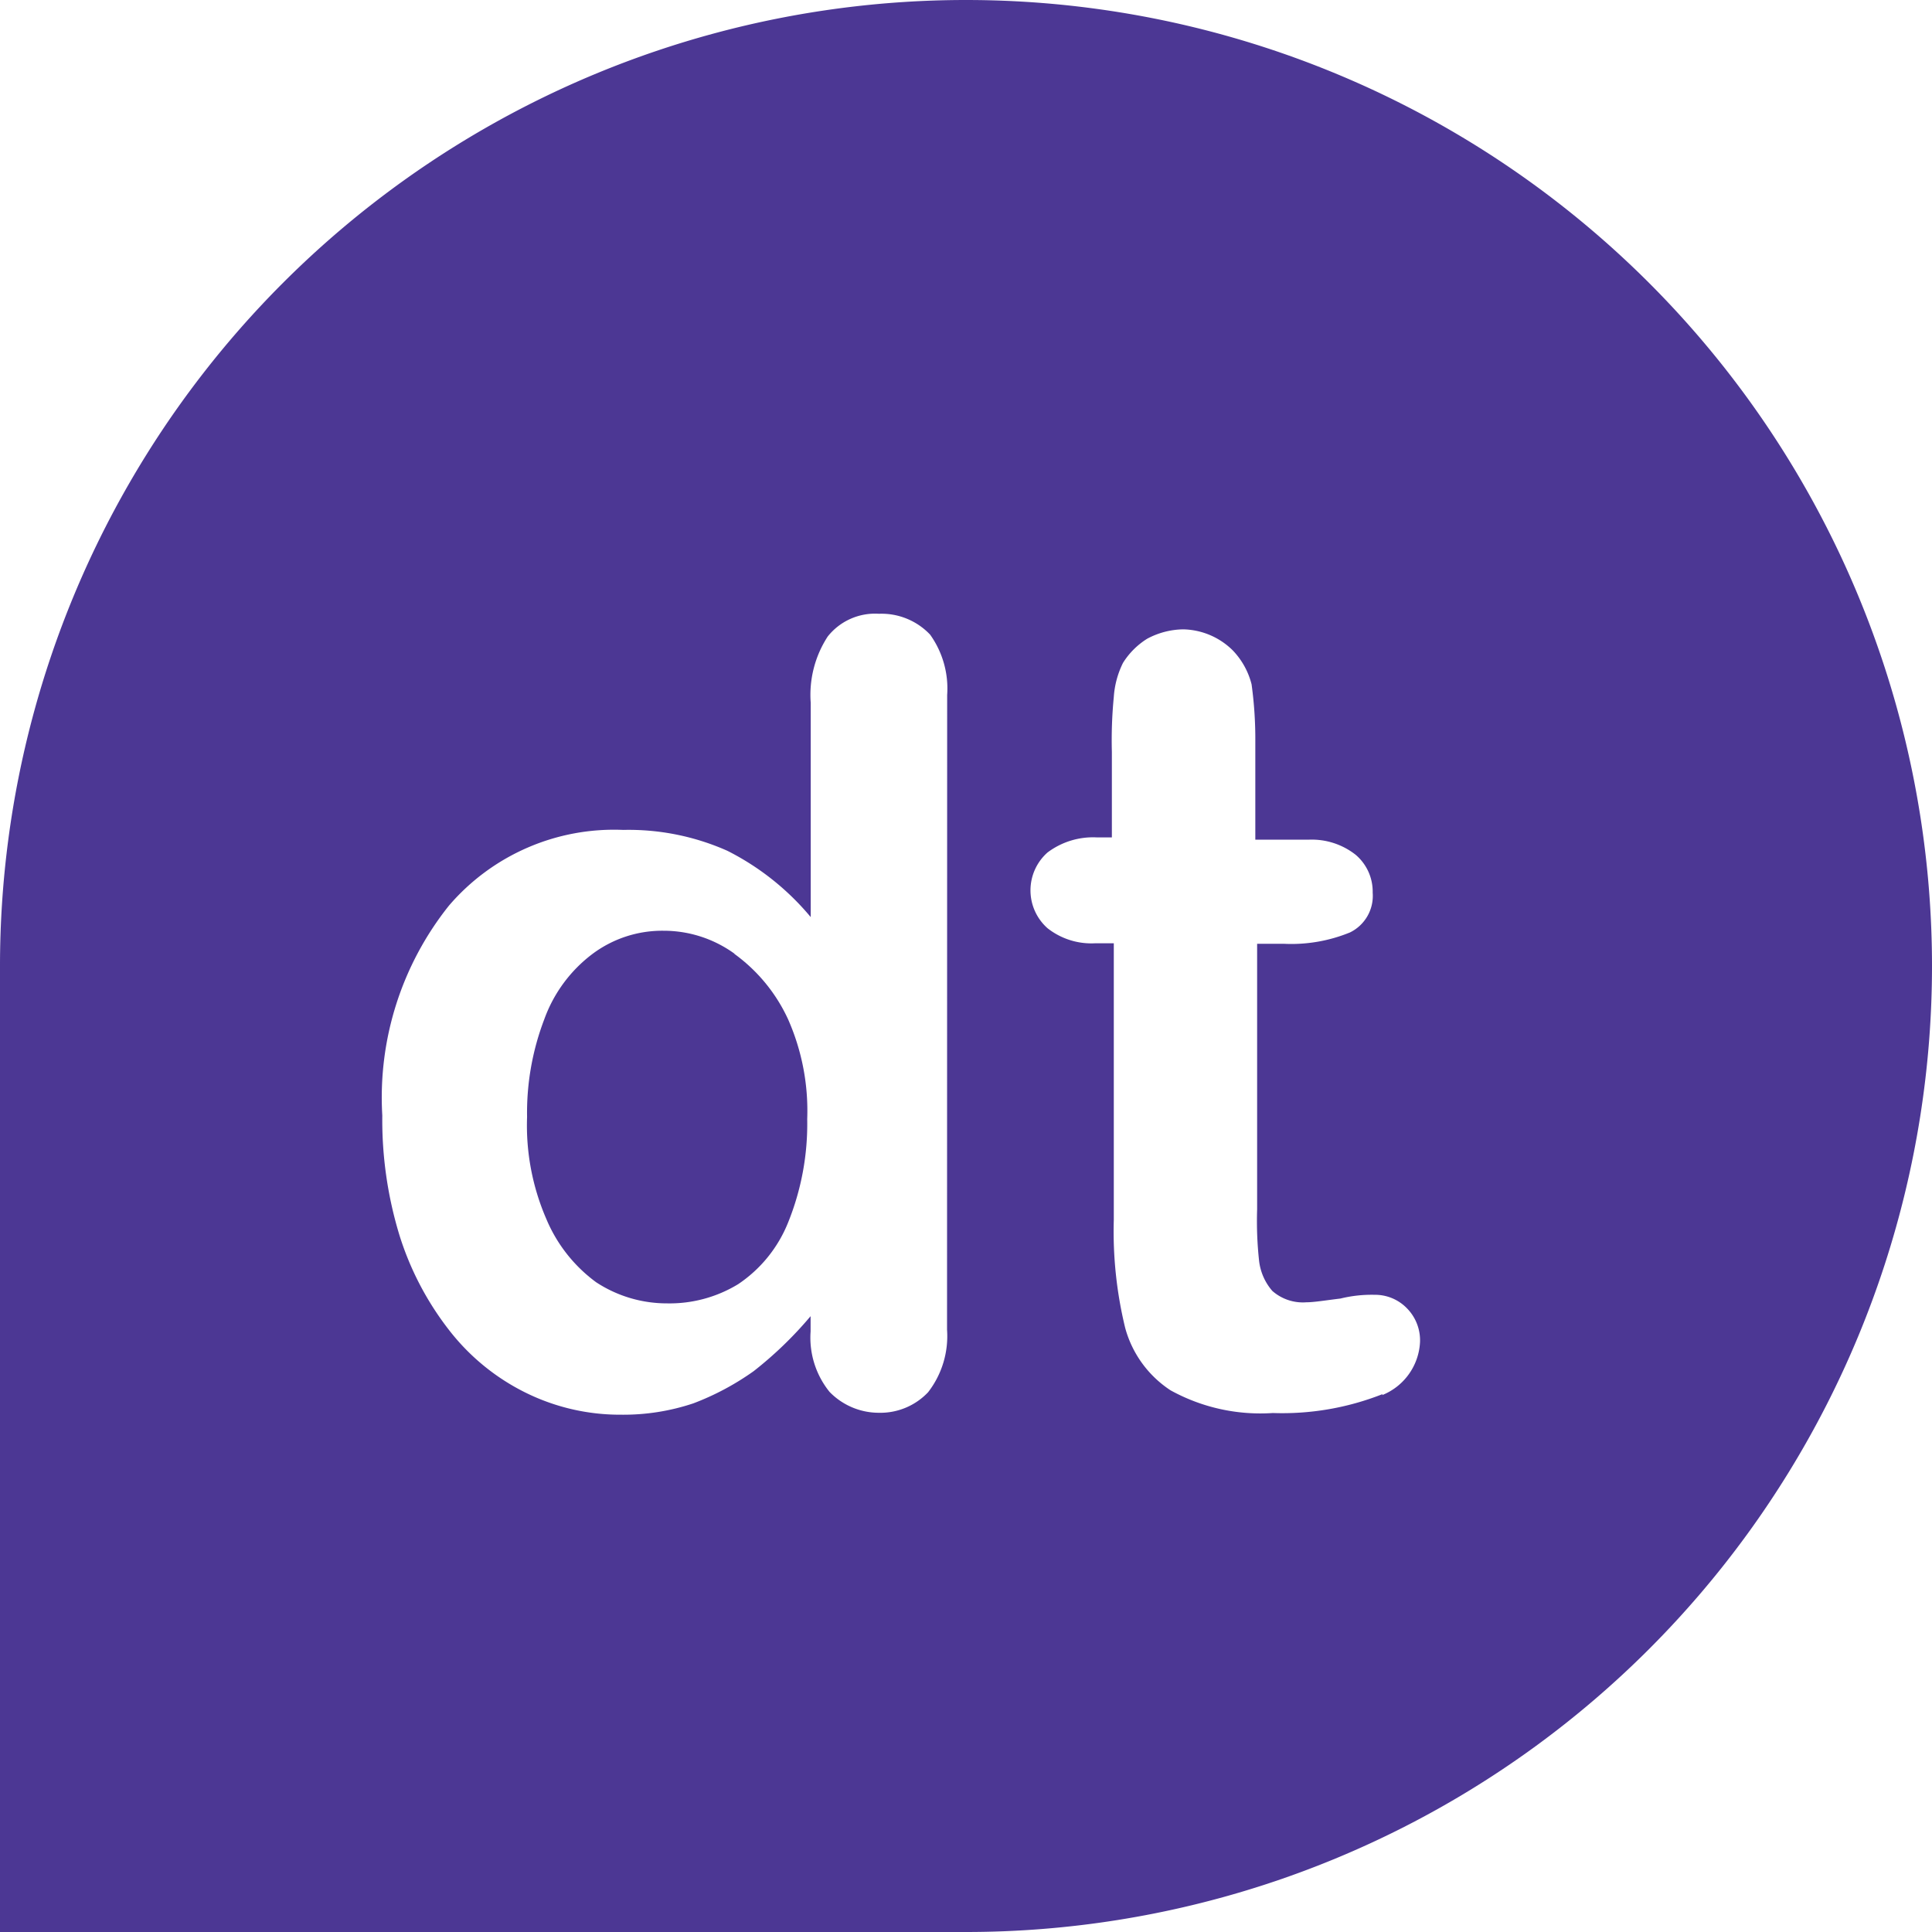
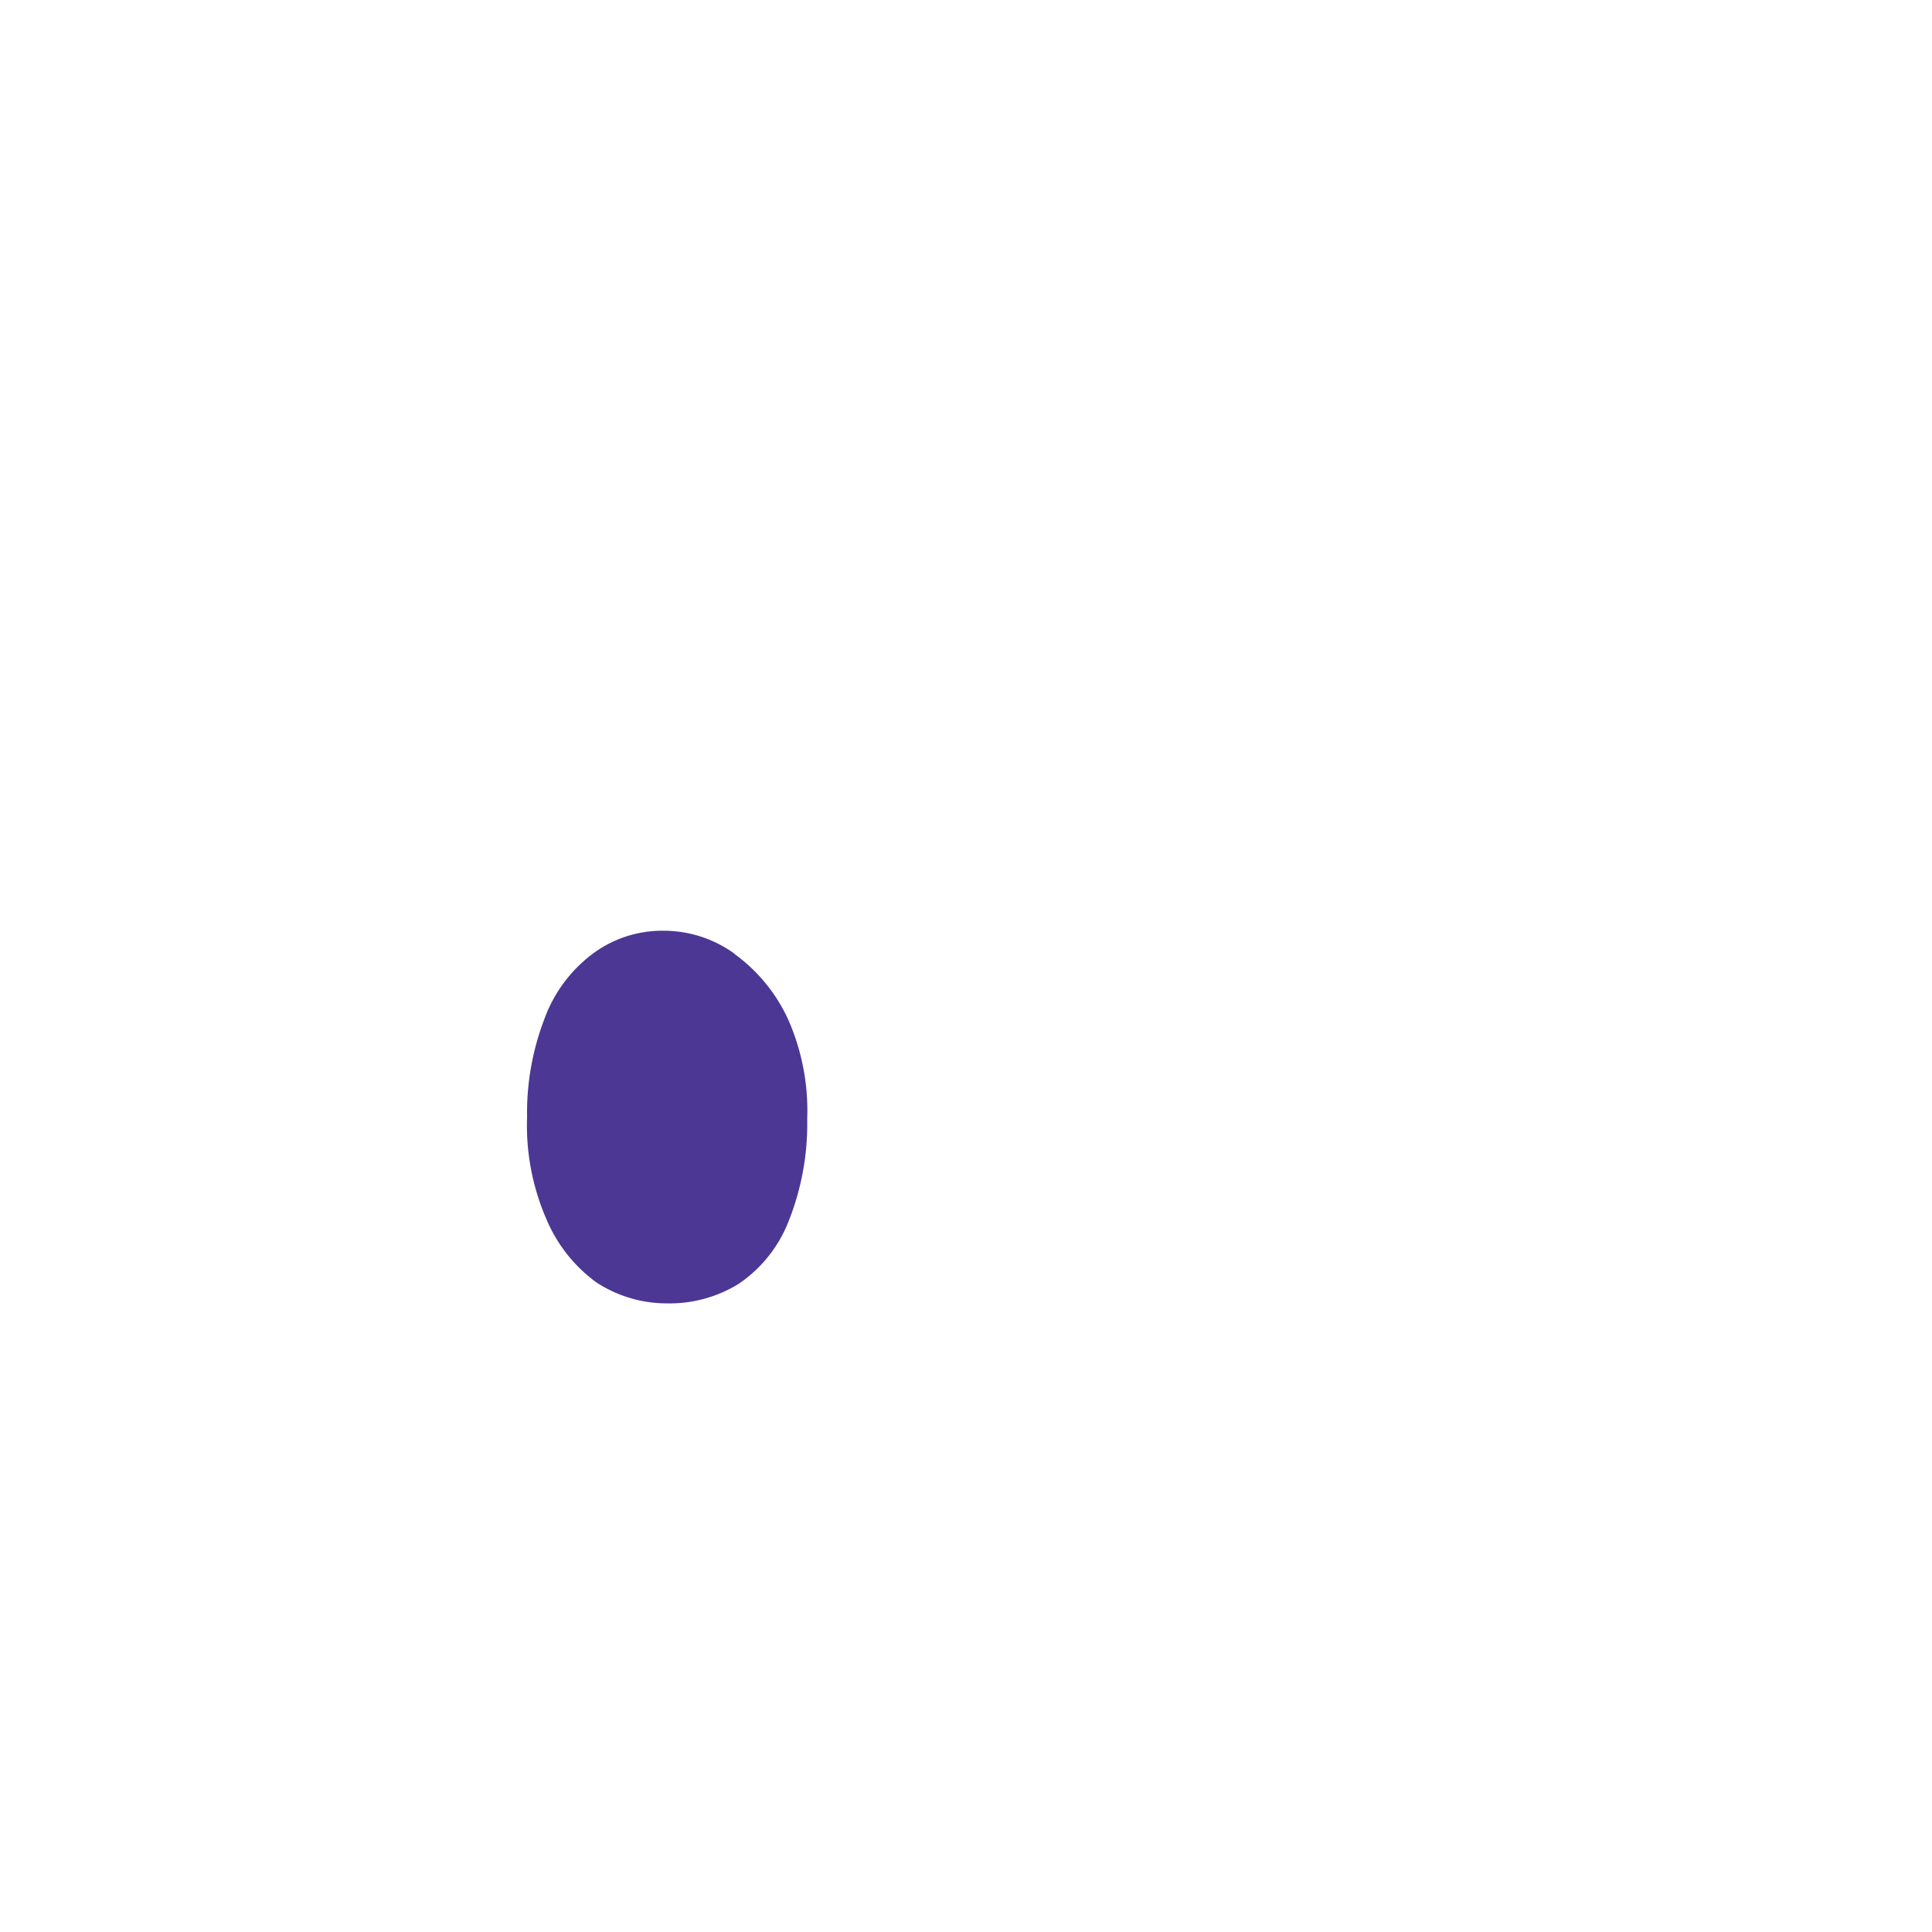
<svg xmlns="http://www.w3.org/2000/svg" width="16" height="16" viewBox="0 0 16 16">
  <g id="Logo_img-without_background" data-name="Logo img-without background" transform="translate(0)">
-     <path id="Path_1" data-name="Path 1" d="M29.311,49.79a1,1,0,0,0-.588-.191.965.965,0,0,0-.588.191,1.177,1.177,0,0,0-.4.541,2.169,2.169,0,0,0-.143.811,1.946,1.946,0,0,0,.159.843,1.247,1.247,0,0,0,.413.525,1.067,1.067,0,0,0,.588.175,1.091,1.091,0,0,0,.588-.159,1.113,1.113,0,0,0,.413-.509,2.177,2.177,0,0,0,.159-.859,1.873,1.873,0,0,0-.159-.827,1.383,1.383,0,0,0-.445-.541Z" transform="translate(-23.227 -41.891)" fill="#4c3794" />
-     <path id="Path_2" data-name="Path 2" d="M7.7.3a8,8,0,0,0-8,8v8h8a8,8,0,0,0,0-16ZM7.543,11.312a.758.758,0,0,1-.157.518A.544.544,0,0,1,6.978,12a.569.569,0,0,1-.408-.173.714.714,0,0,1-.157-.5V11.2a3.166,3.166,0,0,1-.471.455,2.21,2.21,0,0,1-.5.267,1.826,1.826,0,0,1-.6.094,1.765,1.765,0,0,1-.8-.188,1.823,1.823,0,0,1-.627-.518,2.48,2.48,0,0,1-.408-.784,3.271,3.271,0,0,1-.141-.988A2.546,2.546,0,0,1,3.418,7.8a1.8,1.8,0,0,1,1.443-.627,2.011,2.011,0,0,1,.863.173,2.169,2.169,0,0,1,.69.549V6.12a.885.885,0,0,1,.141-.549.5.5,0,0,1,.424-.188.554.554,0,0,1,.424.173.767.767,0,0,1,.141.5Zm3.608.533a2.259,2.259,0,0,1-.91.157,1.54,1.54,0,0,1-.847-.188.9.9,0,0,1-.376-.518,3.38,3.38,0,0,1-.094-.894V8.112H8.767a.587.587,0,0,1-.392-.125.419.419,0,0,1,0-.627.627.627,0,0,1,.408-.125h.125V6.527a3.7,3.7,0,0,1,.016-.455A.747.747,0,0,1,9,5.79a.627.627,0,0,1,.2-.2.649.649,0,0,1,.3-.078.6.6,0,0,1,.408.173.627.627,0,0,1,.157.282,3.314,3.314,0,0,1,.031.471v.816h.439a.587.587,0,0,1,.392.125.4.4,0,0,1,.141.314.337.337,0,0,1-.188.329,1.28,1.28,0,0,1-.549.094h-.22v2.2a3.043,3.043,0,0,0,.016.424.46.46,0,0,0,.11.251.383.383,0,0,0,.282.094c.063,0,.157-.016.282-.031a1.081,1.081,0,0,1,.282-.031.367.367,0,0,1,.267.11.378.378,0,0,1,.11.282.5.5,0,0,1-.314.439Z" transform="translate(0.3 -0.3)" fill="#4c3794" />
+     <path id="Path_1" data-name="Path 1" d="M29.311,49.79a1,1,0,0,0-.588-.191.965.965,0,0,0-.588.191,1.177,1.177,0,0,0-.4.541,2.169,2.169,0,0,0-.143.811,1.946,1.946,0,0,0,.159.843,1.247,1.247,0,0,0,.413.525,1.067,1.067,0,0,0,.588.175,1.091,1.091,0,0,0,.588-.159,1.113,1.113,0,0,0,.413-.509,2.177,2.177,0,0,0,.159-.859,1.873,1.873,0,0,0-.159-.827,1.383,1.383,0,0,0-.445-.541" transform="translate(-23.227 -41.891)" fill="#4c3794" />
  </g>
</svg>